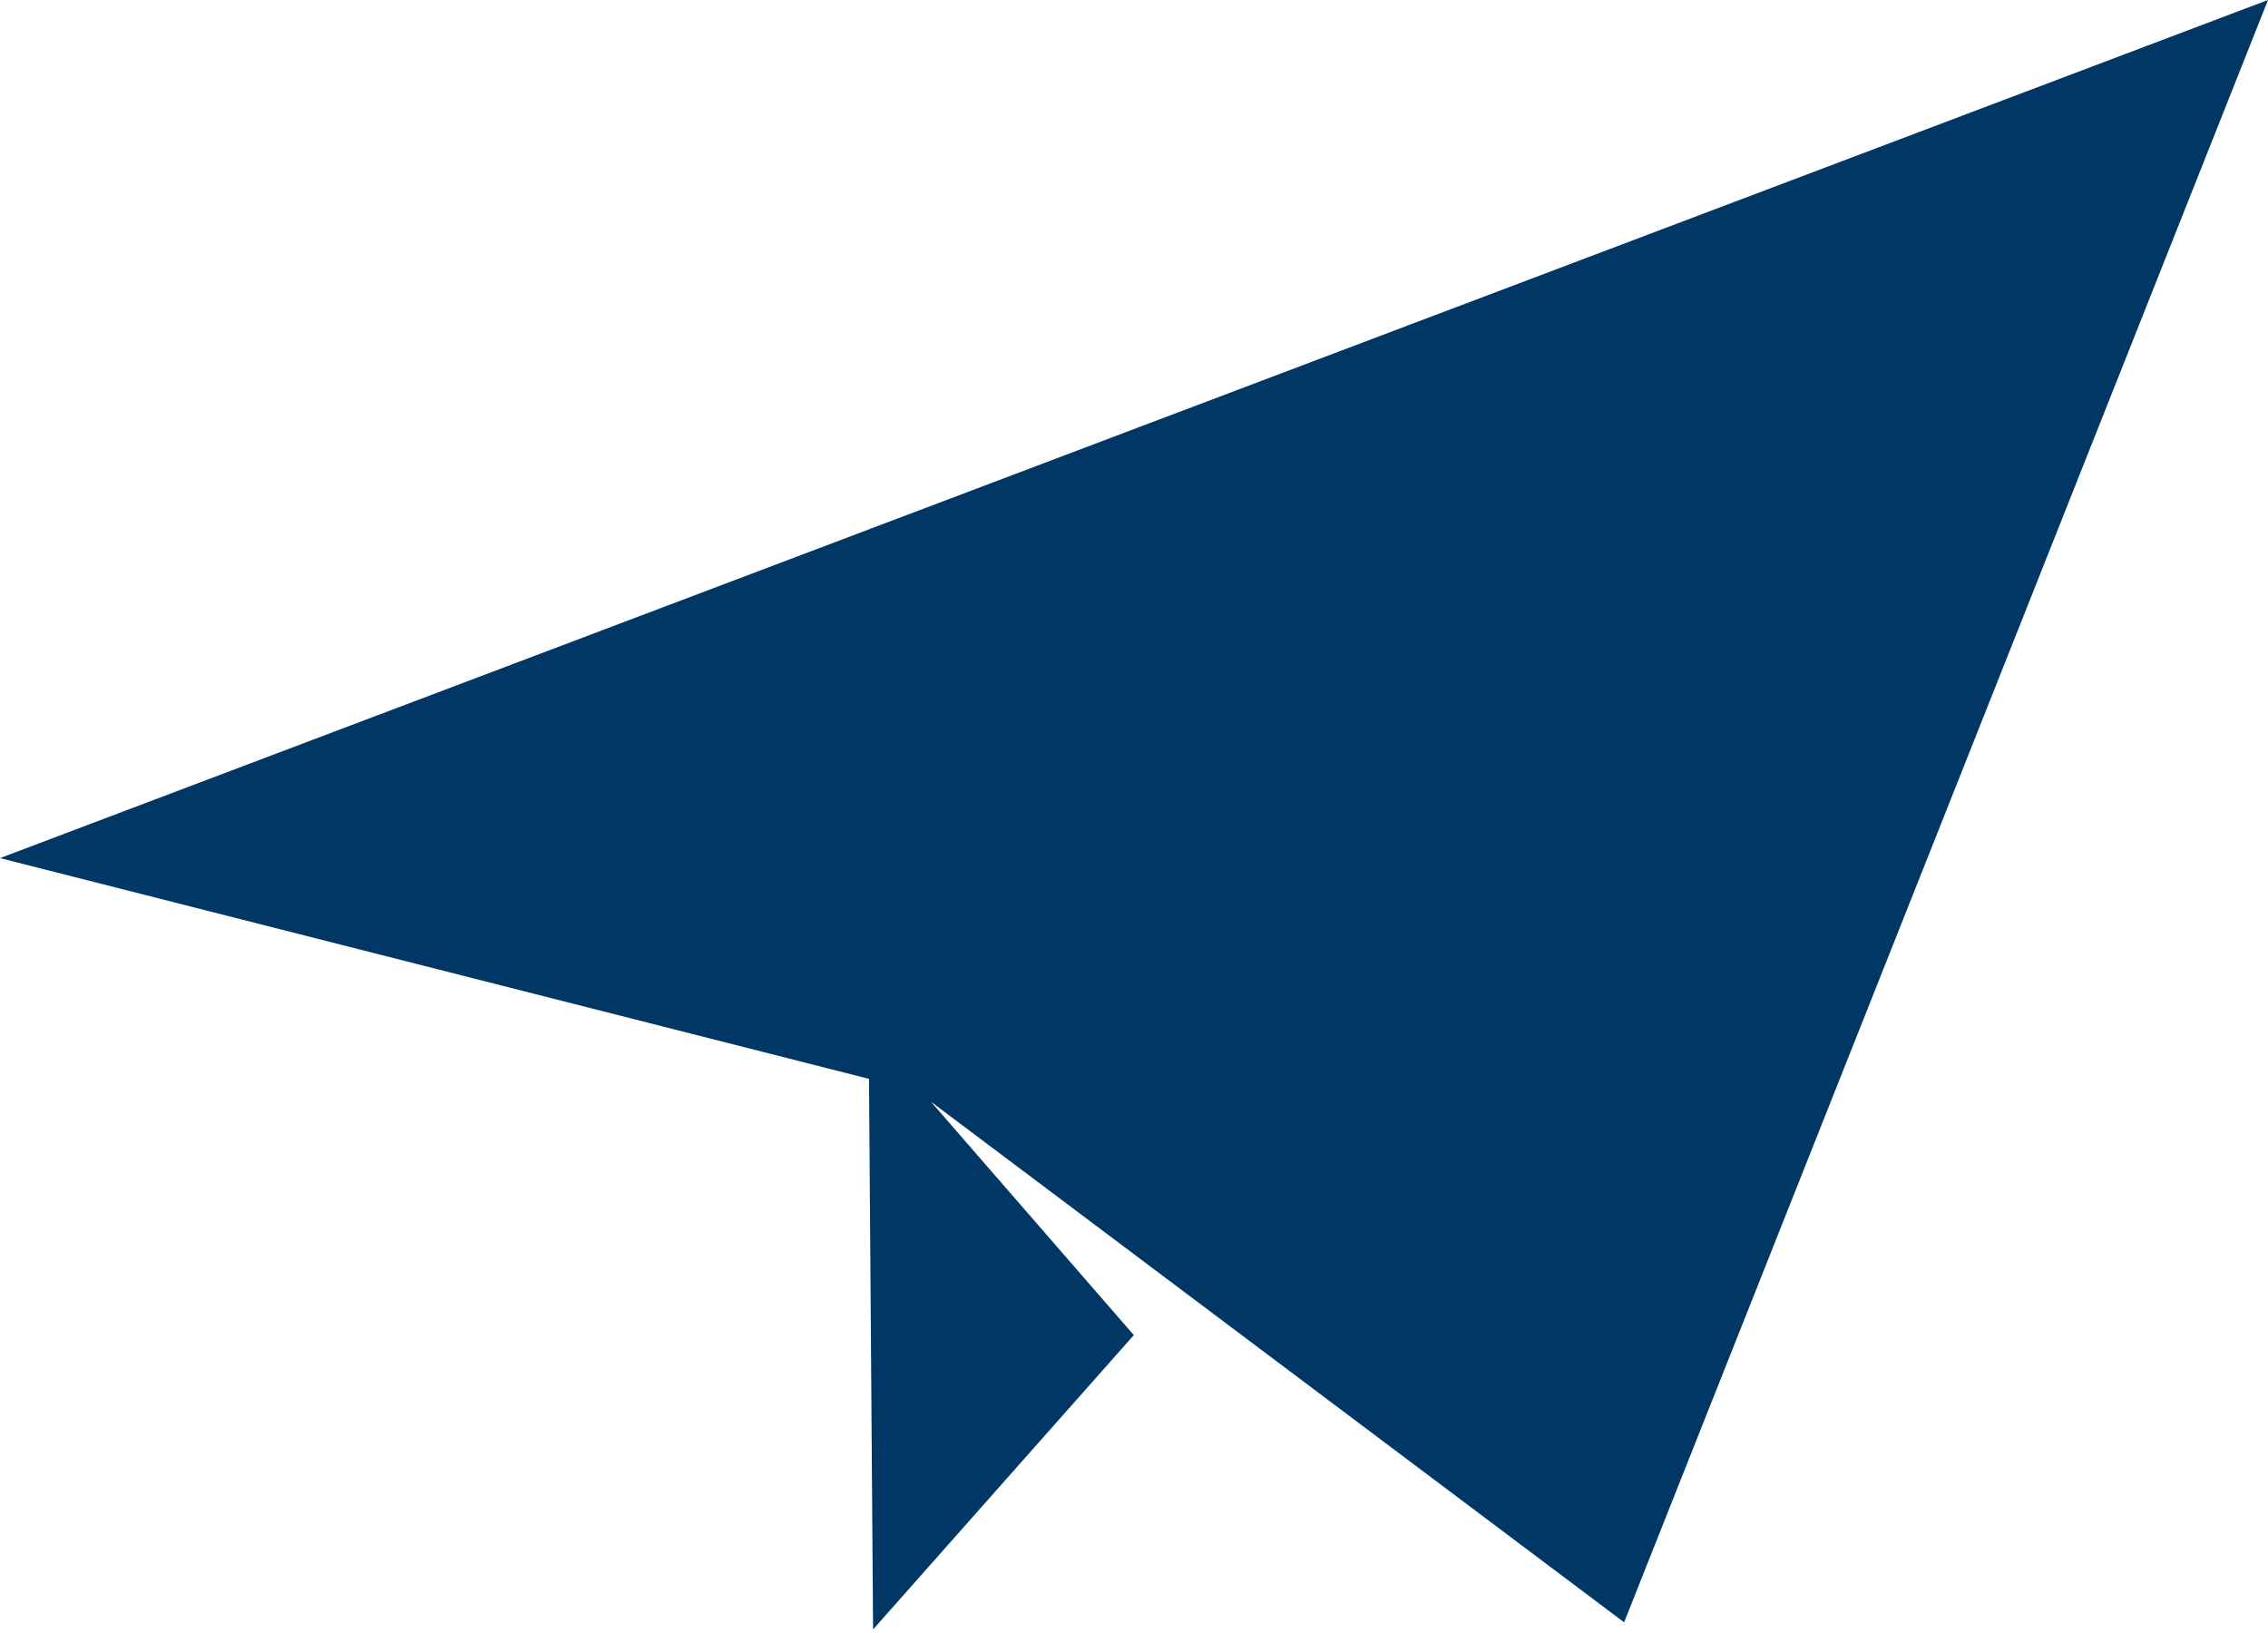
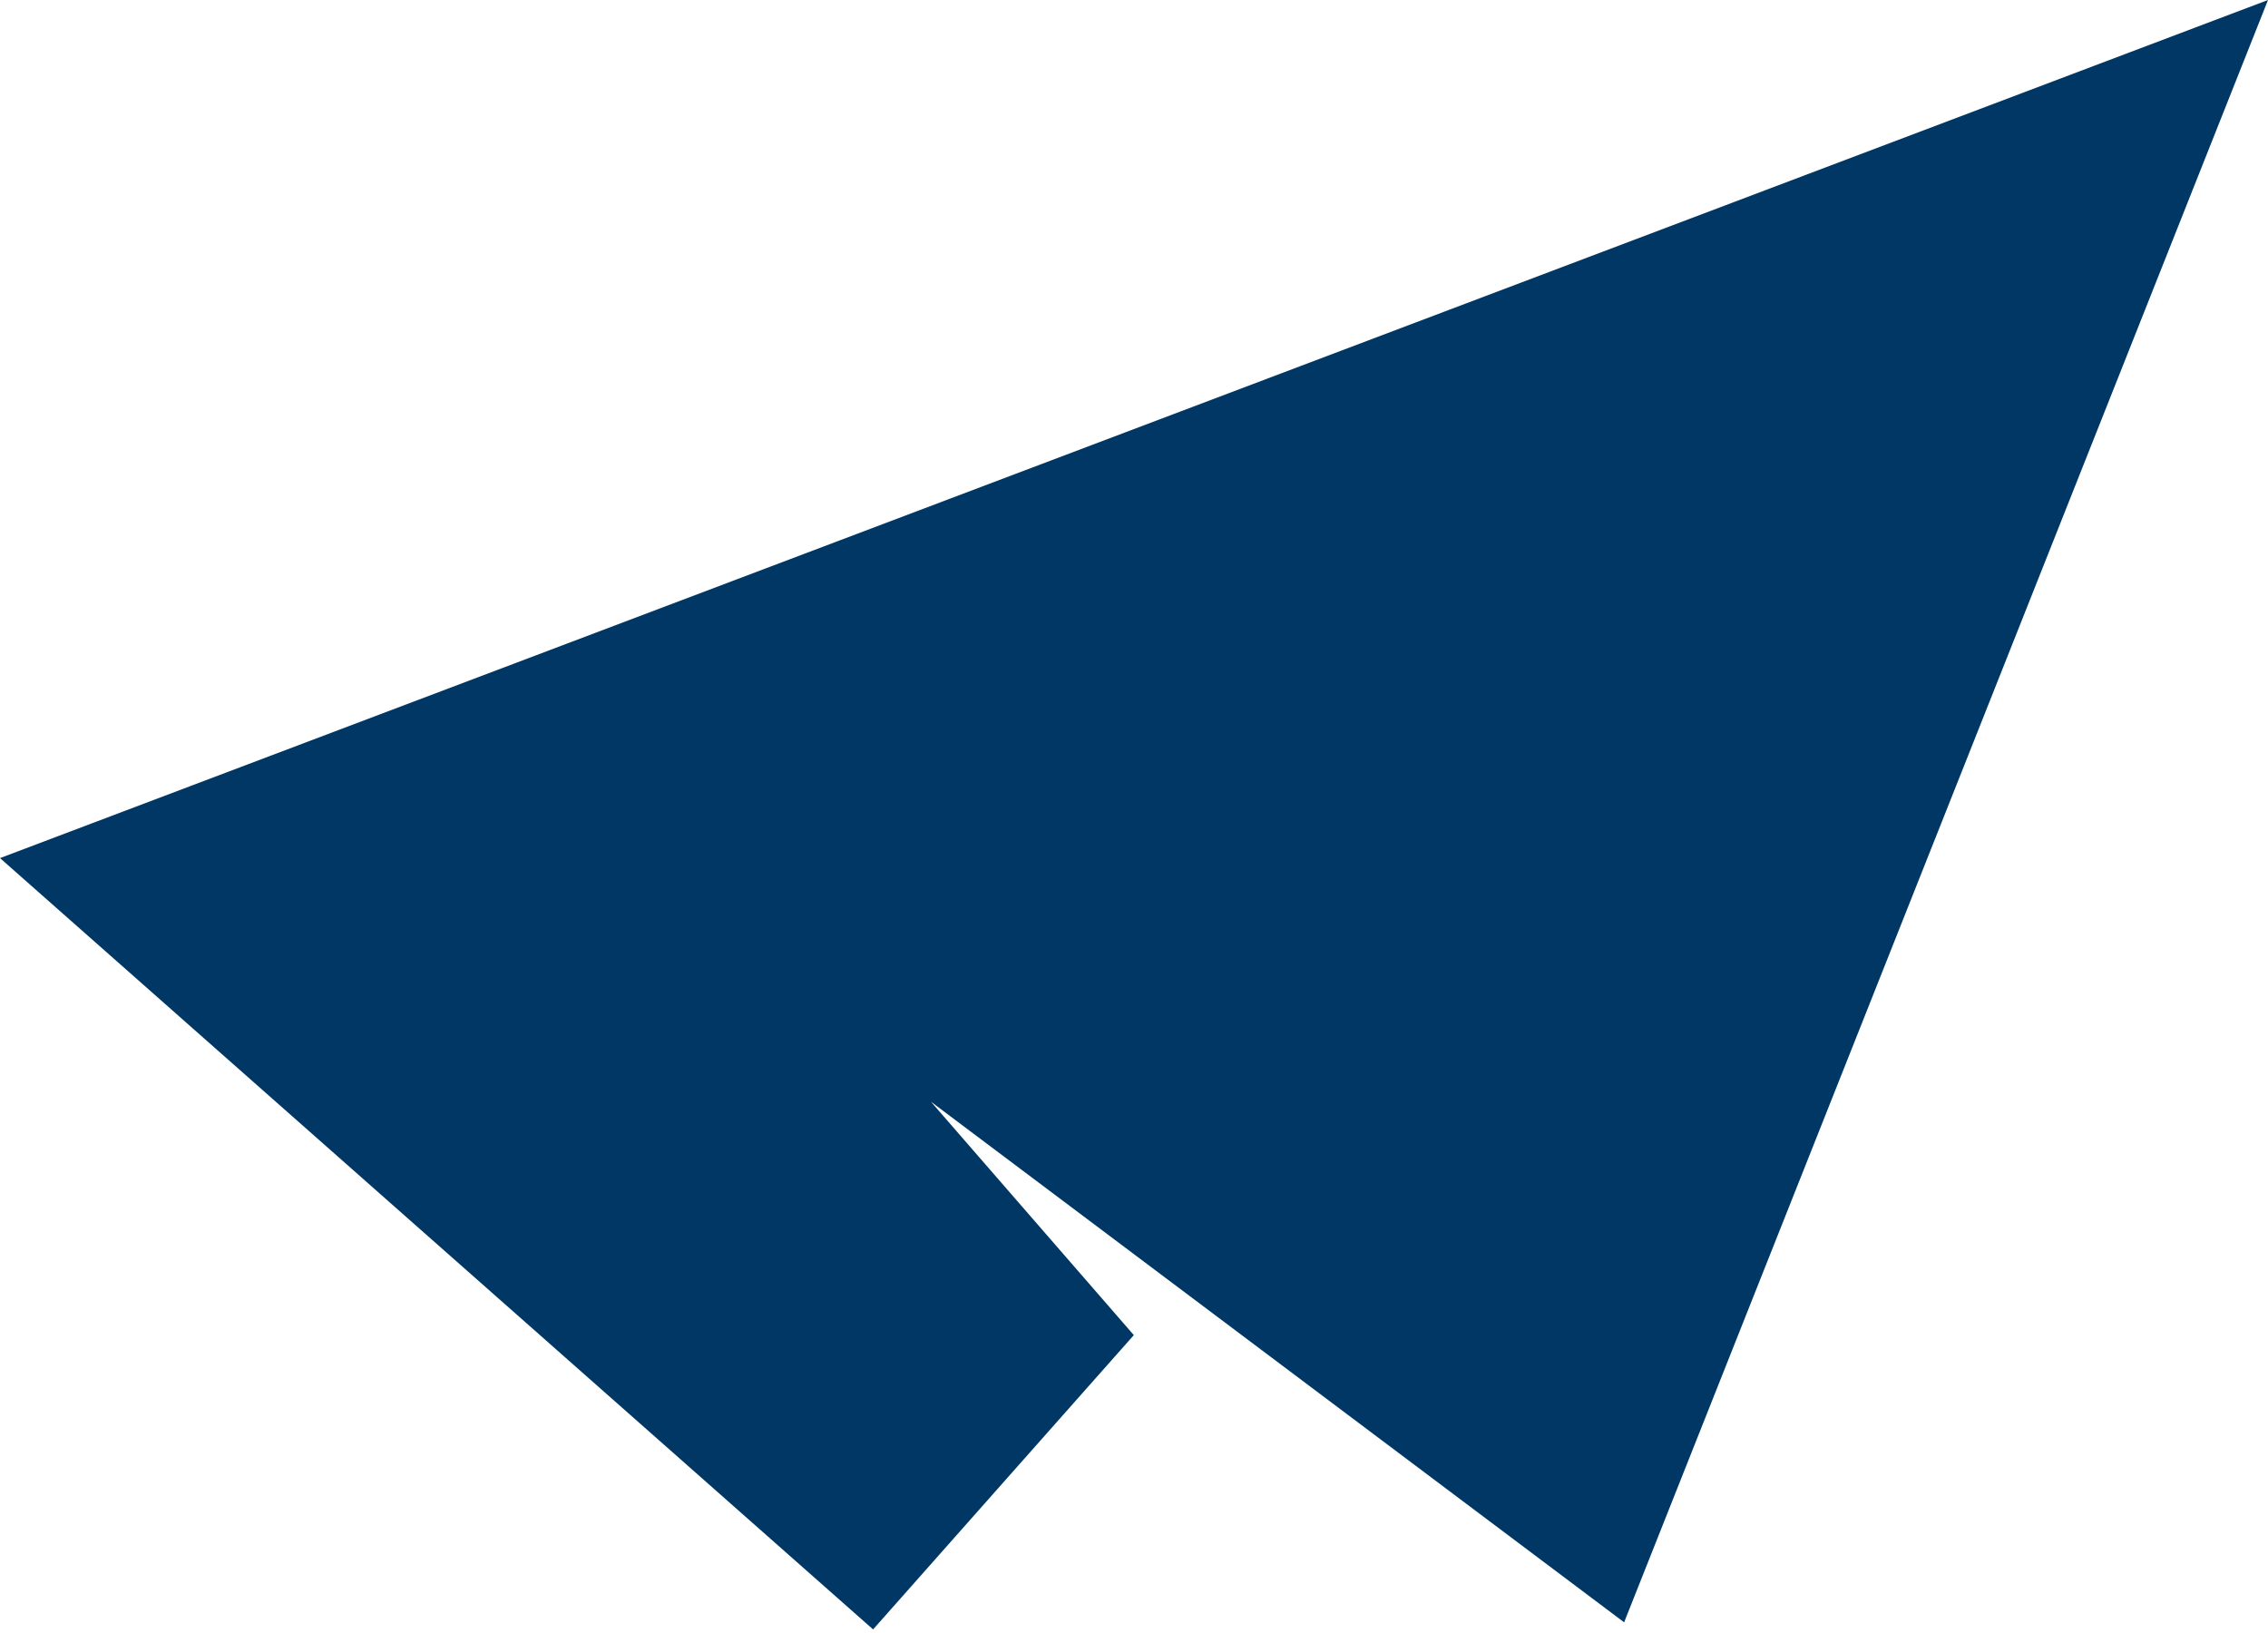
<svg xmlns="http://www.w3.org/2000/svg" width="50" height="36" viewBox="0 0 50 36" fill="none">
-   <path d="M35.806 35.762L50 0L0 18.917L19.158 23.784L19.248 35.921L24.996 29.433L20.523 24.287L35.806 35.765V35.762Z" fill="#003764" />
+   <path d="M35.806 35.762L50 0L0 18.917L19.248 35.921L24.996 29.433L20.523 24.287L35.806 35.765V35.762Z" fill="#003764" />
</svg>